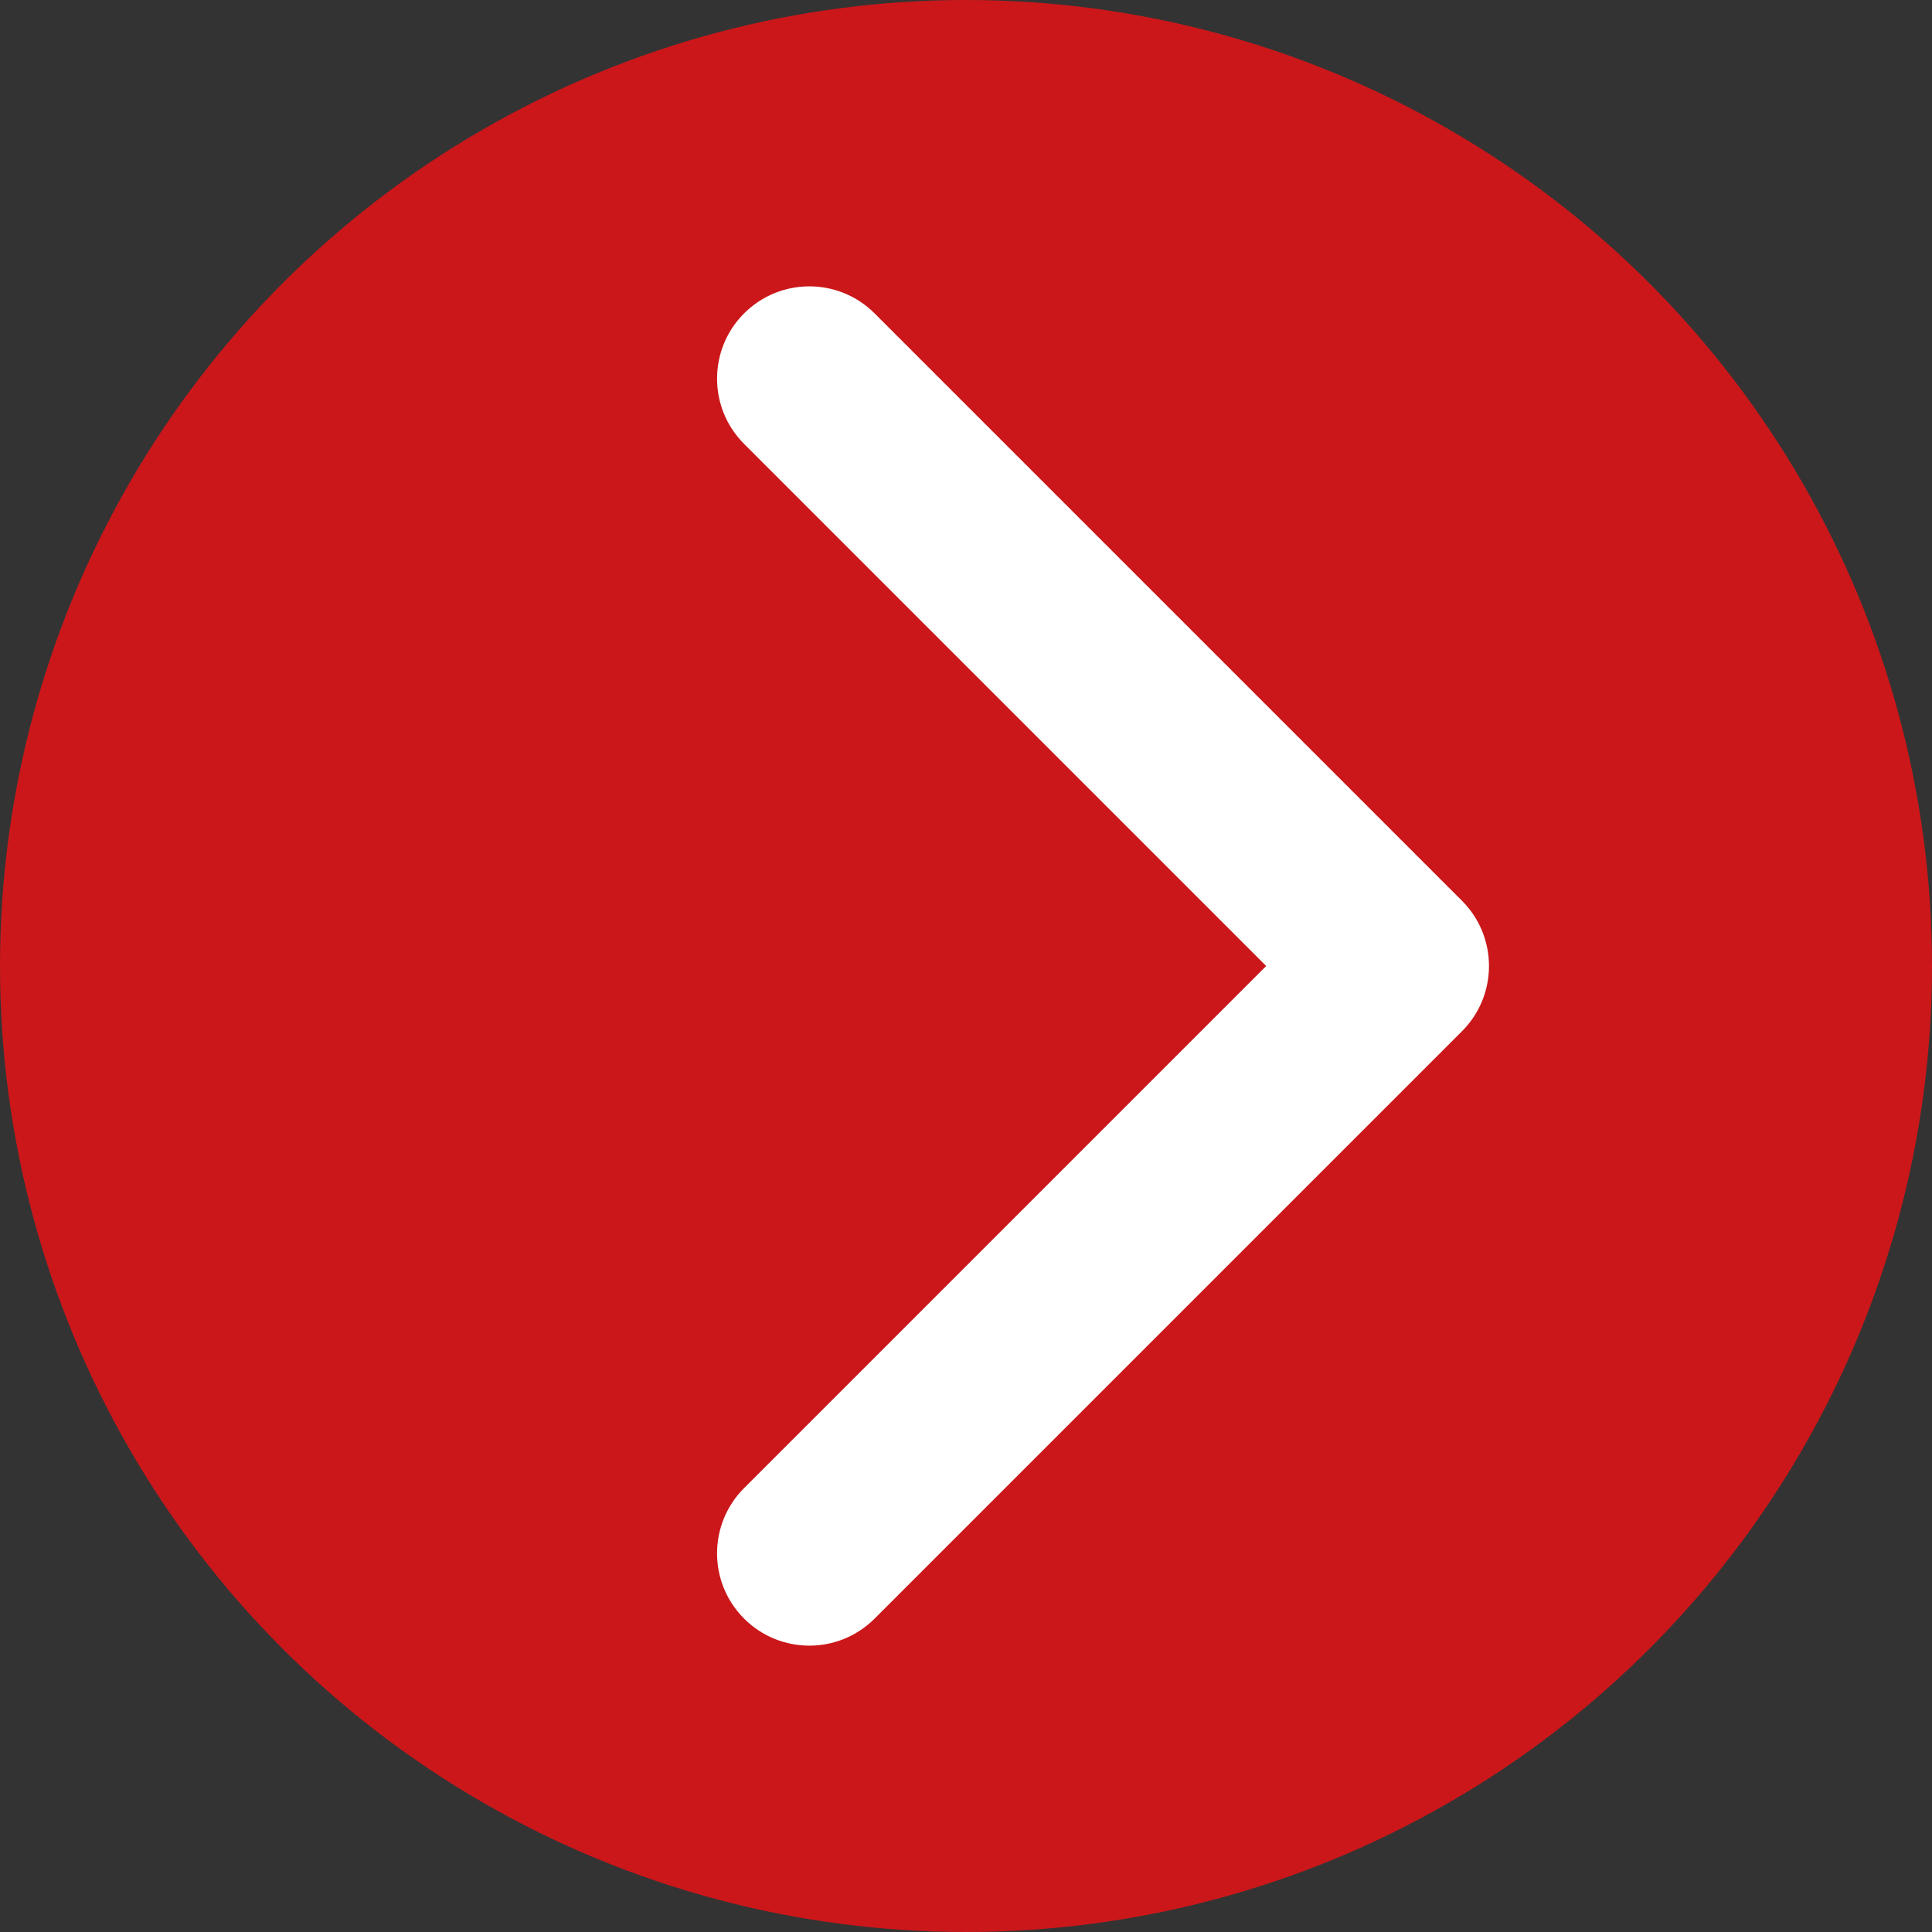
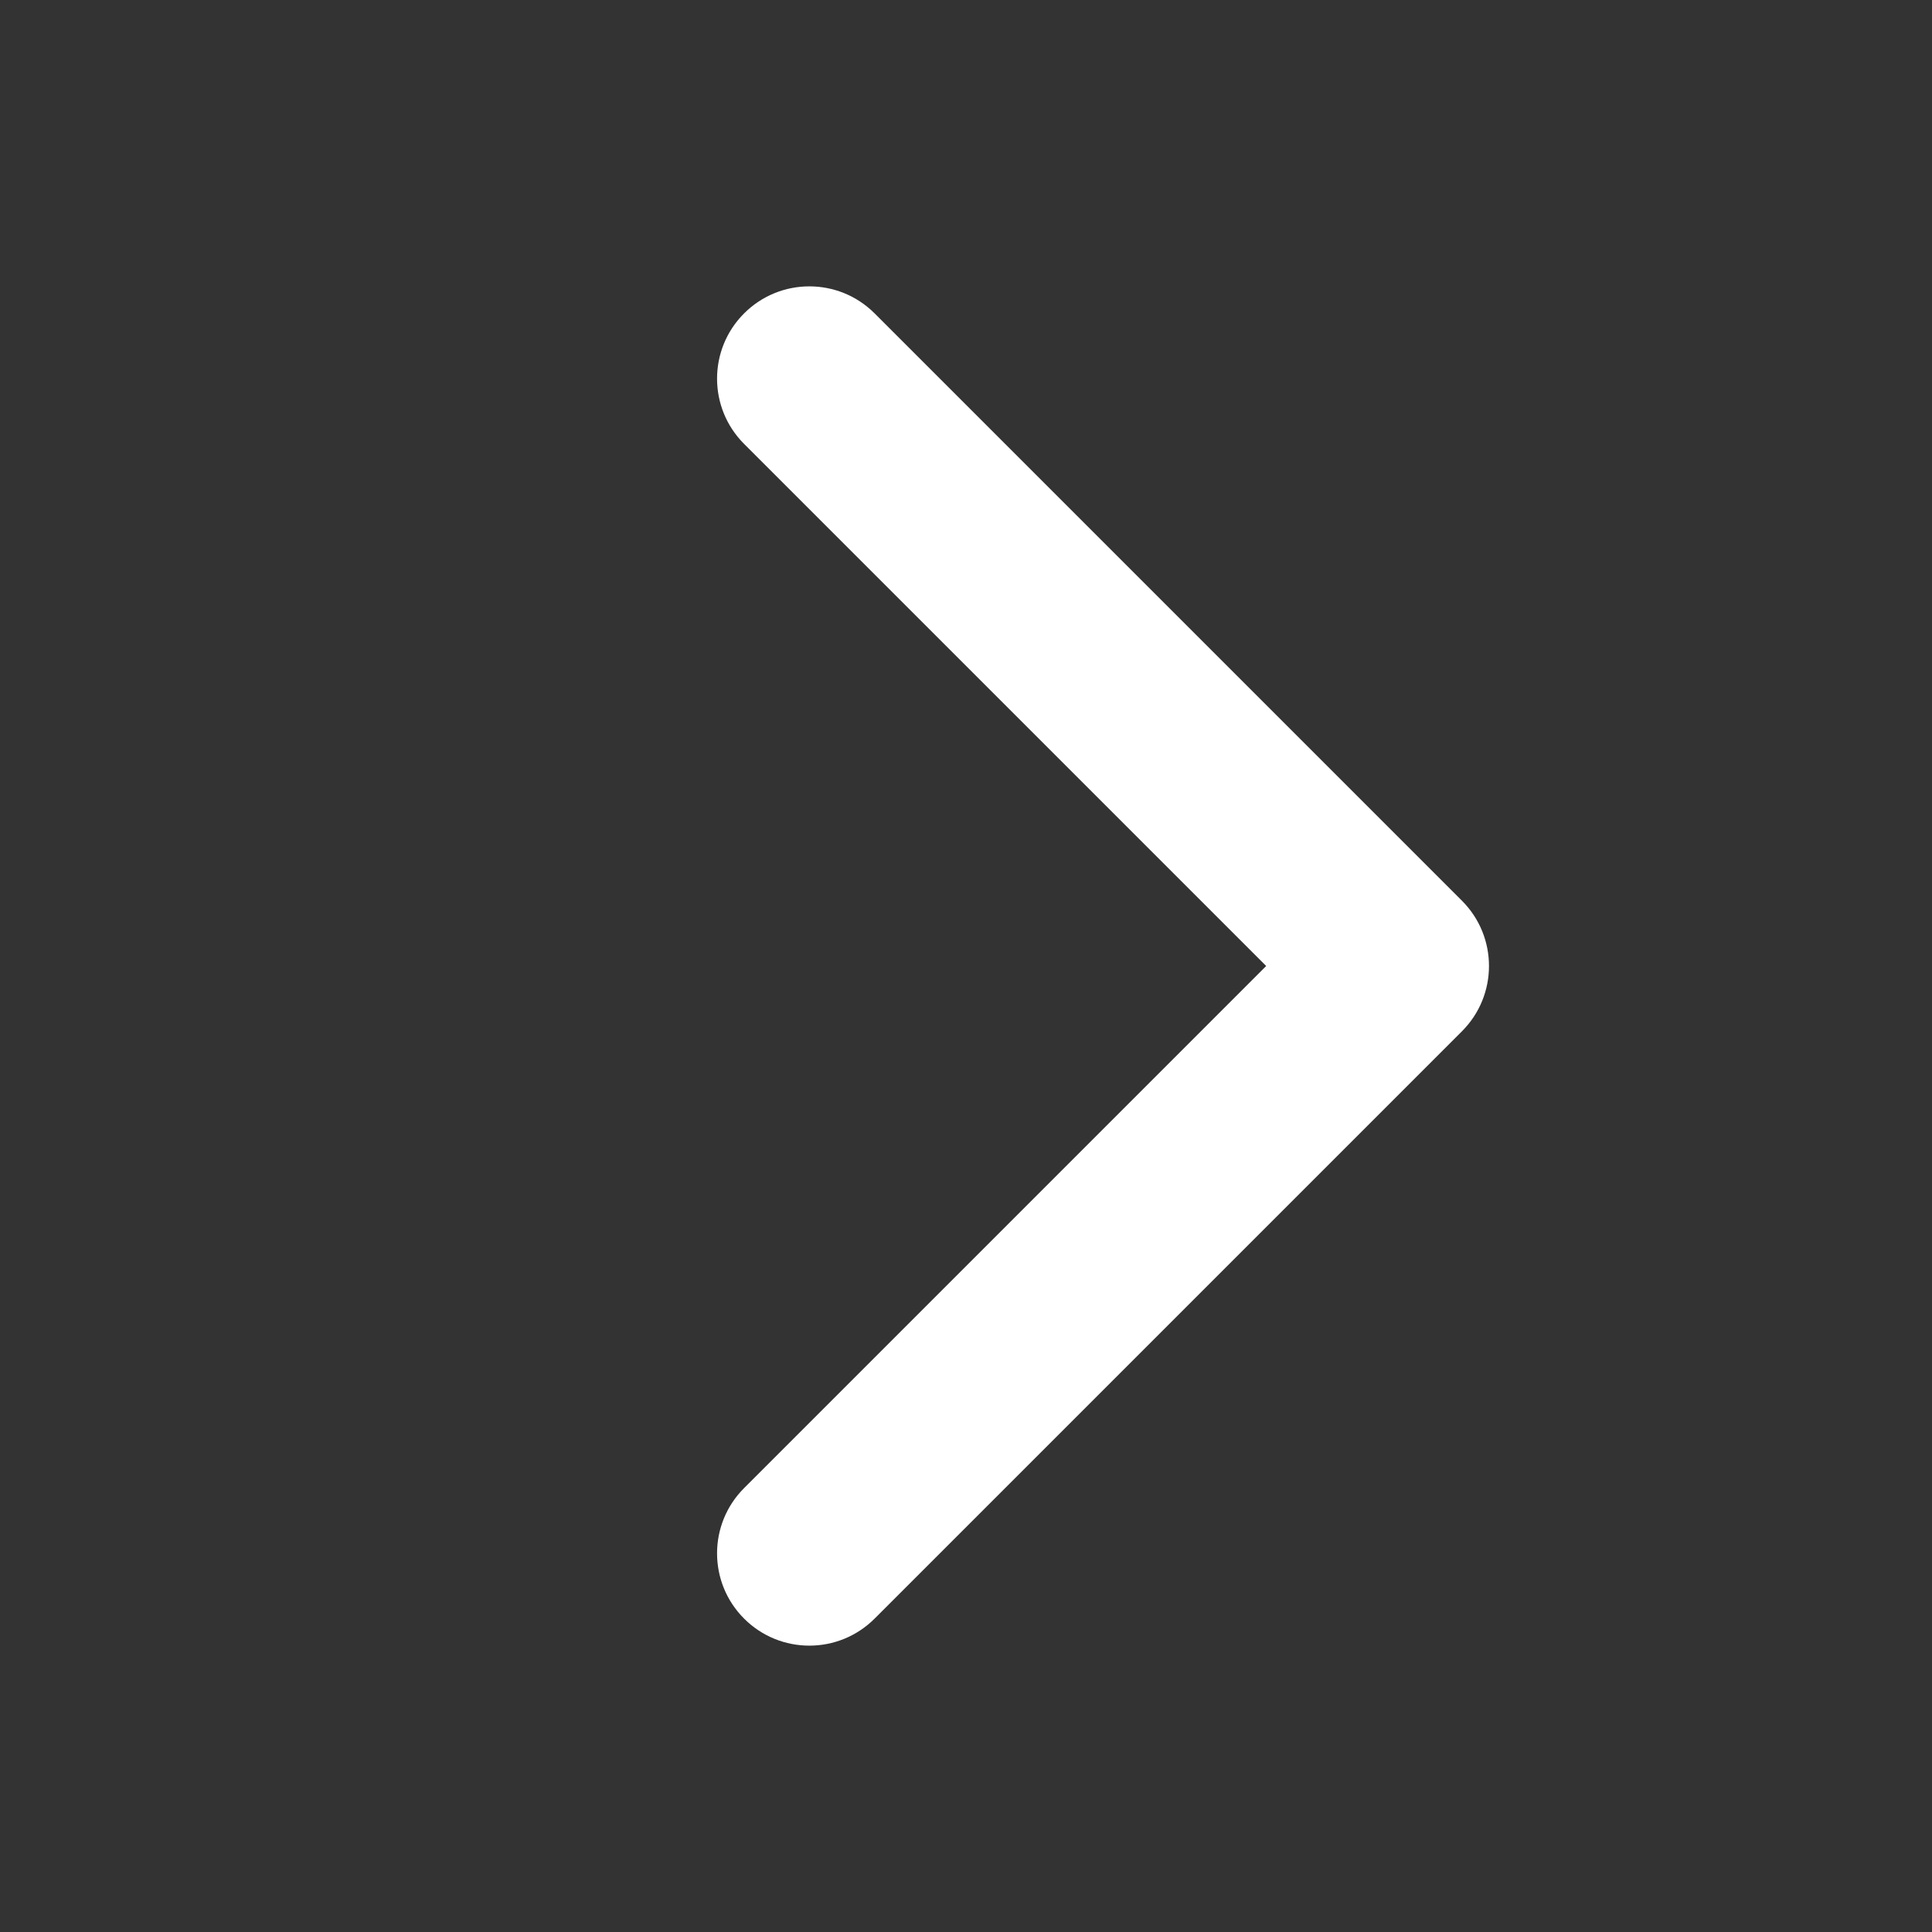
<svg xmlns="http://www.w3.org/2000/svg" width="314" height="314" viewBox="0 0 314 314" fill="none">
  <rect x="0" y="0" width="314" height="314" fill="#333333" stroke="none" />
-   <circle cx="157" cy="157" r="157" transform="rotate(-180 157 157)" fill="#CB171A" />
-   <path d="M237.607 167.607C243.464 161.749 243.464 152.251 237.607 146.393L142.147 50.934C136.289 45.076 126.792 45.076 120.934 50.934C115.076 56.792 115.076 66.289 120.934 72.147L205.787 157L120.934 241.853C115.076 247.711 115.076 257.208 120.934 263.066C126.792 268.924 136.289 268.924 142.147 263.066L237.607 167.607ZM220 172L227 172L227 142L220 142L220 172Z" fill="white" />
+   <path d="M237.607 167.607C243.464 161.749 243.464 152.251 237.607 146.393L142.147 50.934C136.289 45.076 126.792 45.076 120.934 50.934C115.076 56.792 115.076 66.289 120.934 72.147L205.787 157L120.934 241.853C115.076 247.711 115.076 257.208 120.934 263.066C126.792 268.924 136.289 268.924 142.147 263.066L237.607 167.607ZM220 172L227 172L227 142L220 142L220 172" fill="white" />
</svg>